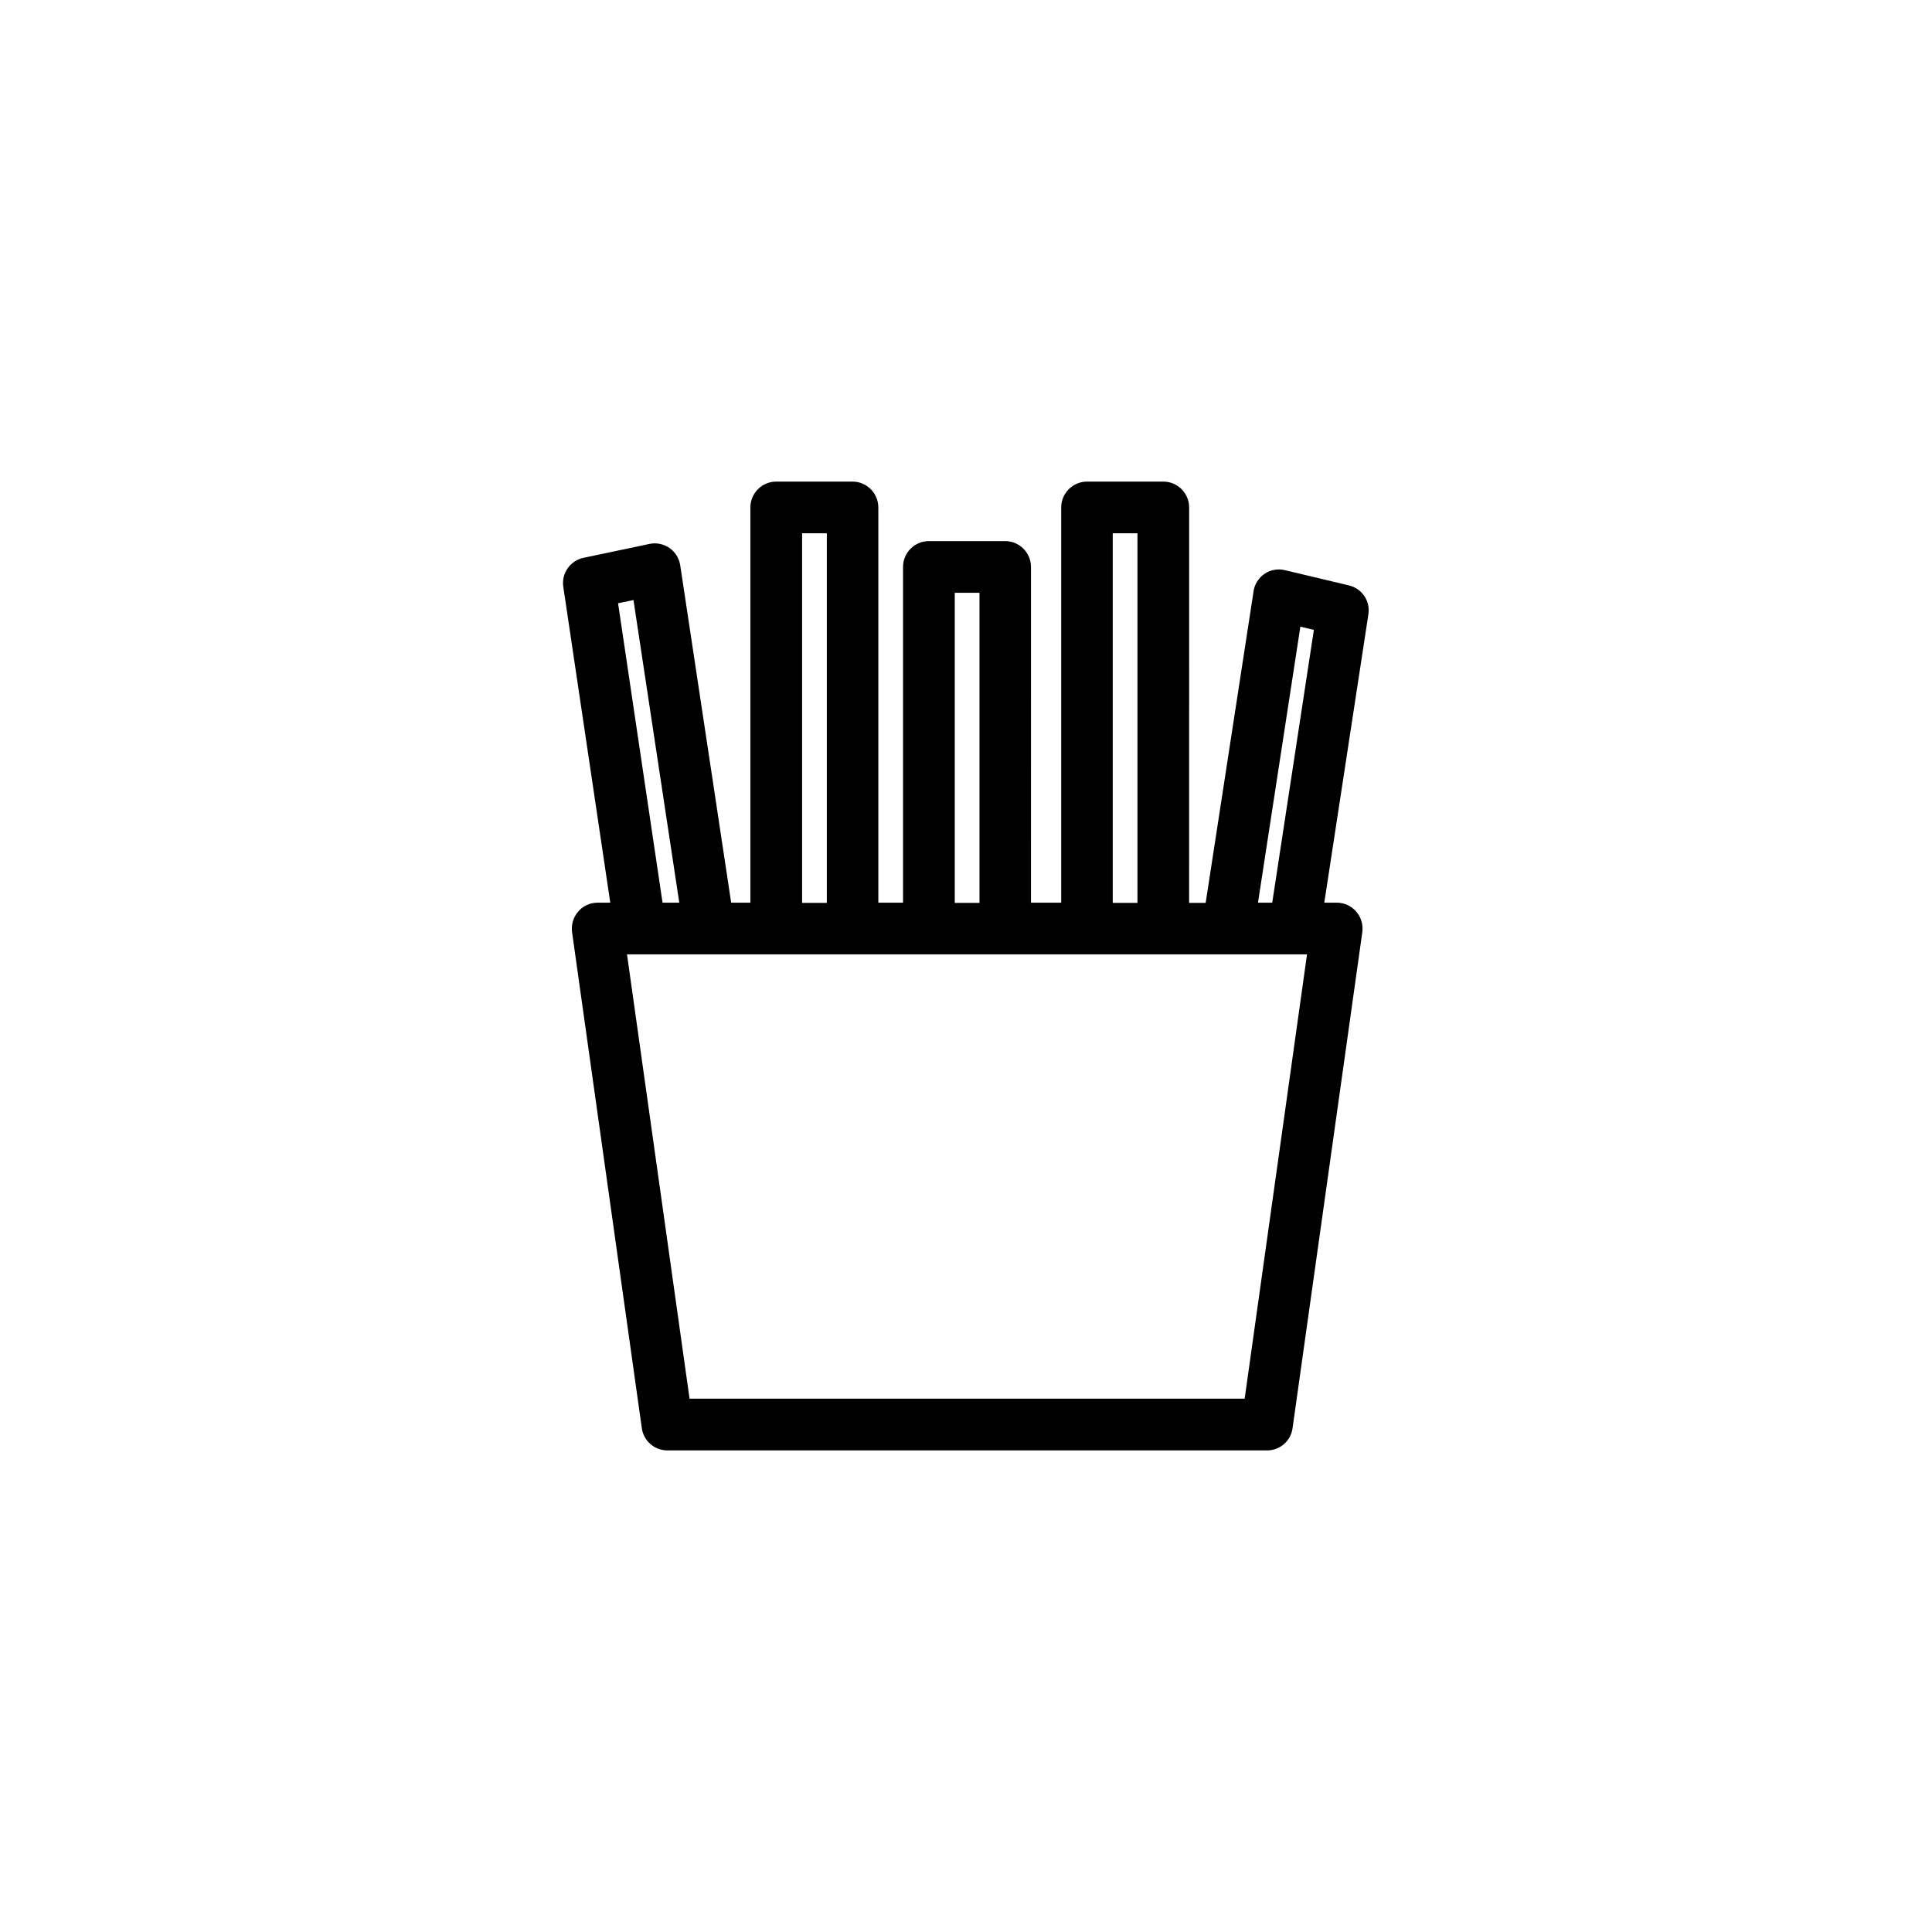
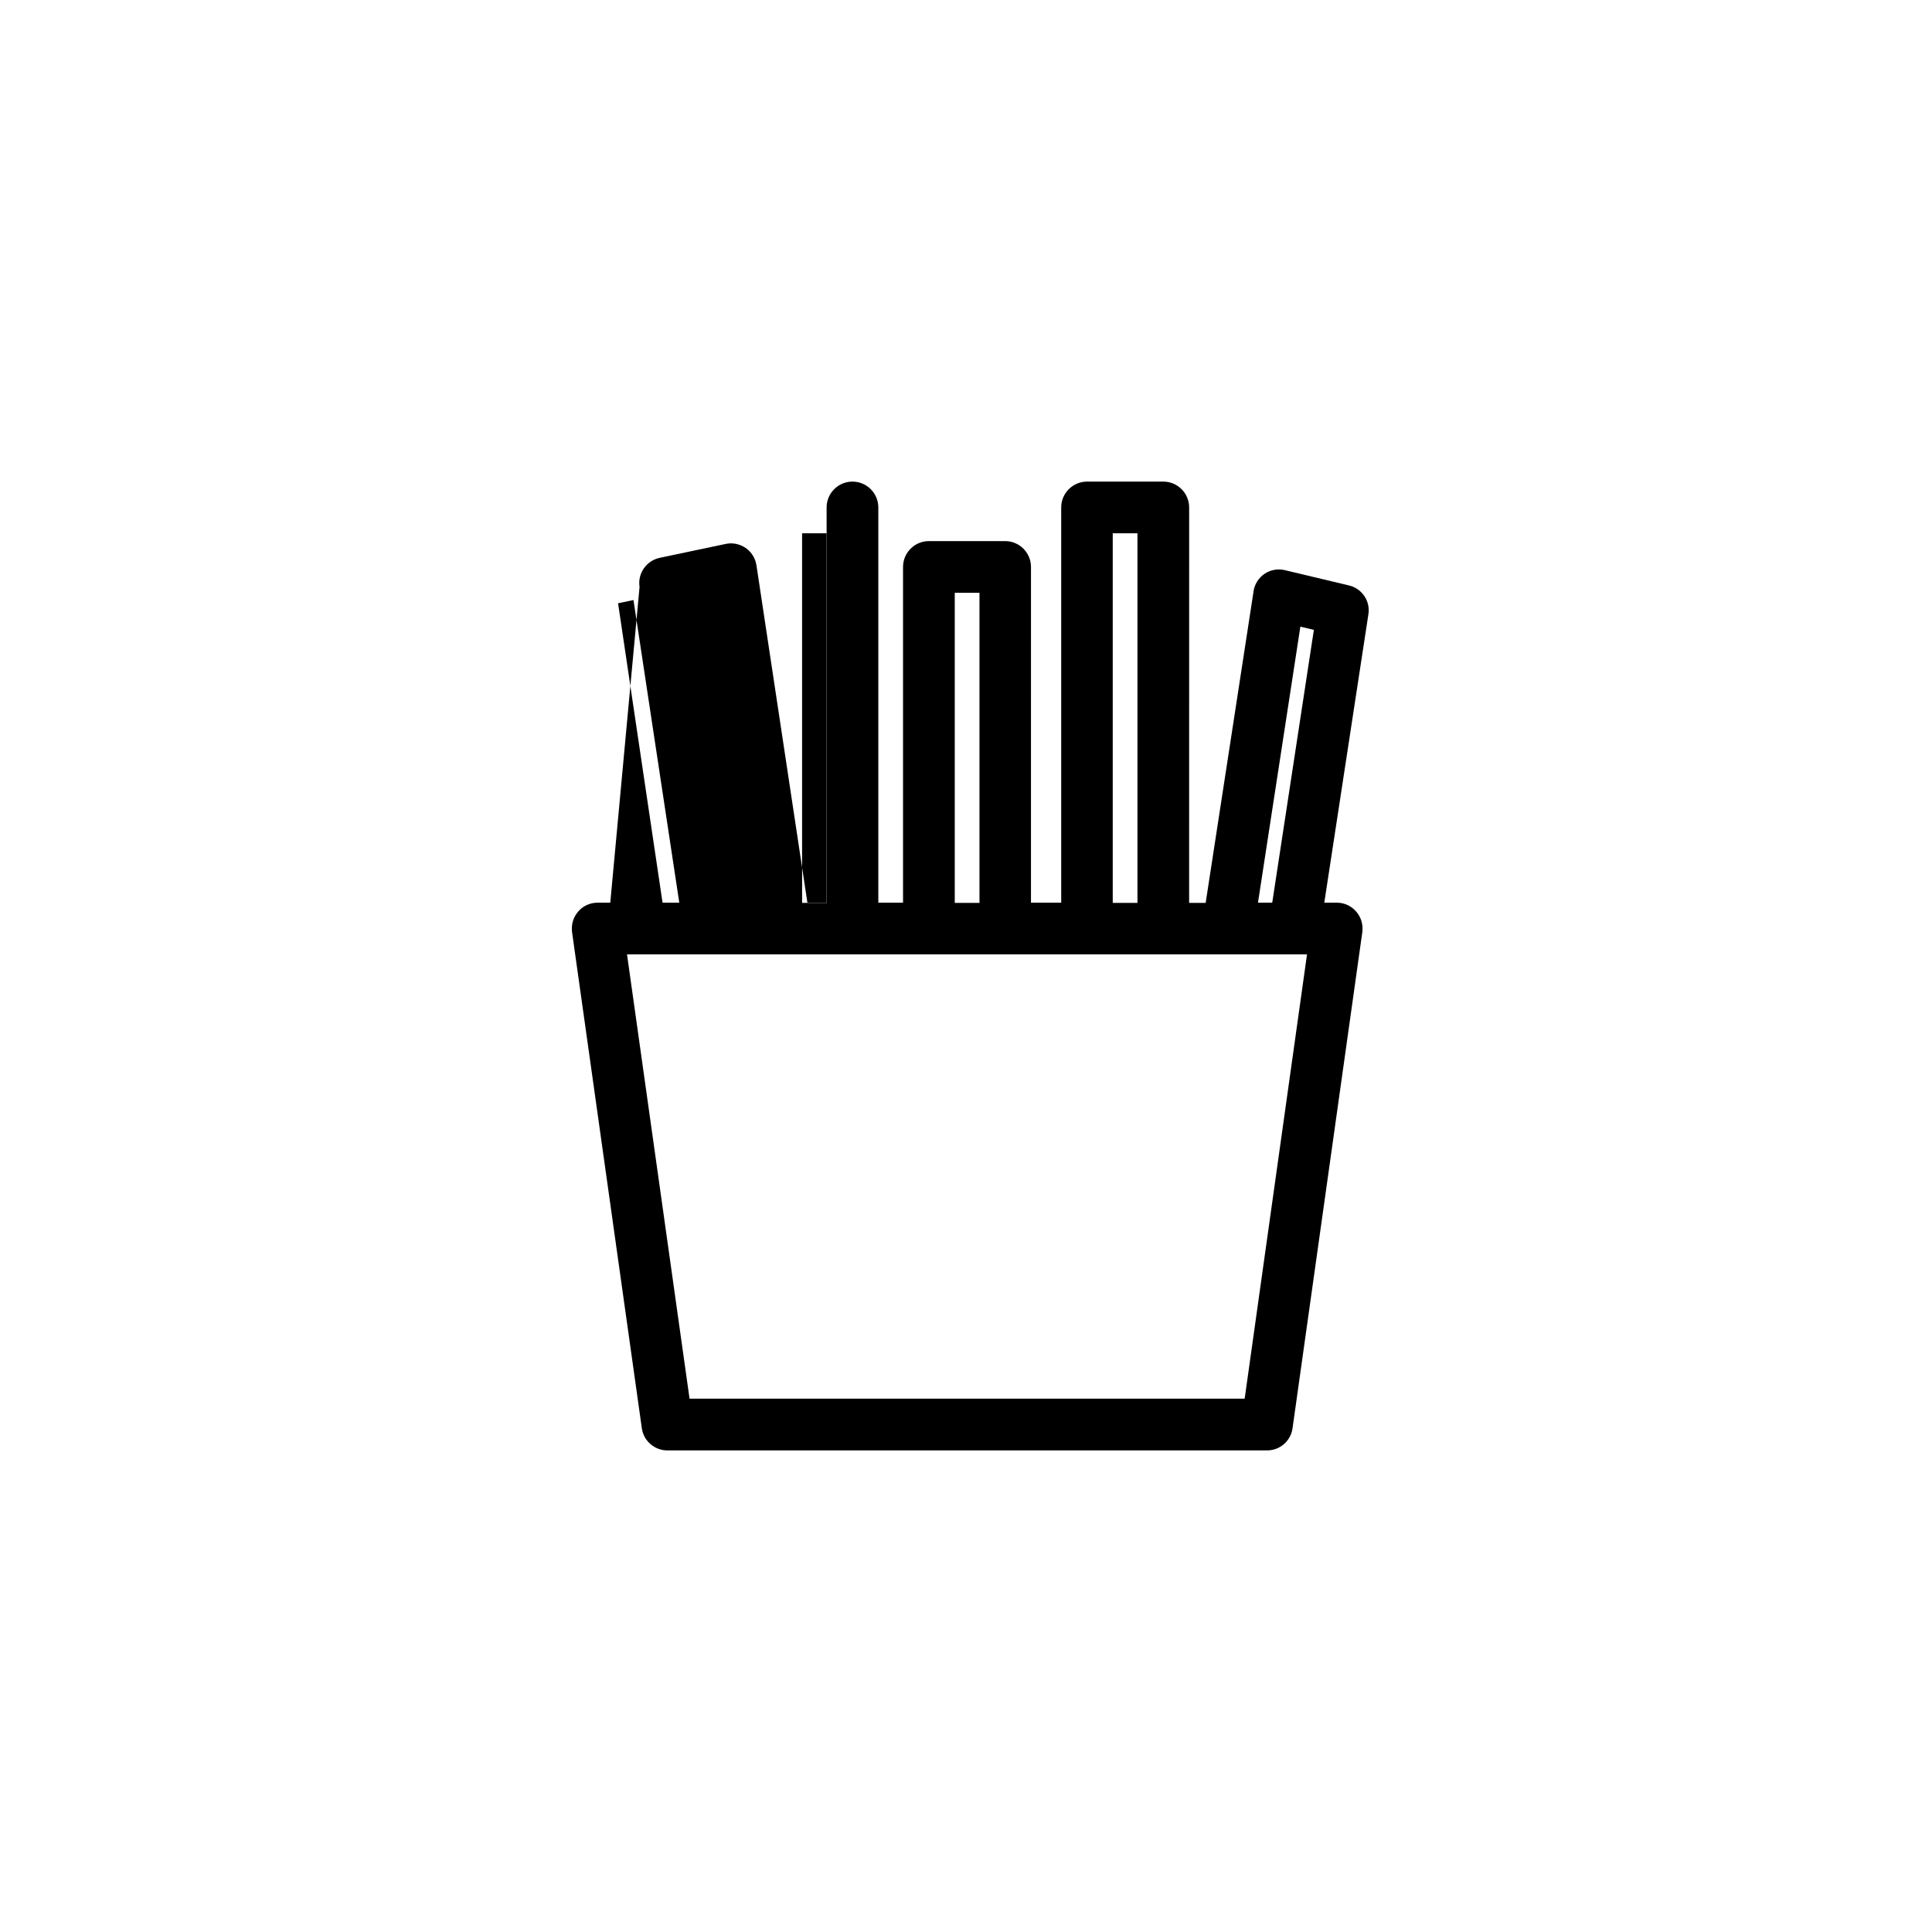
<svg xmlns="http://www.w3.org/2000/svg" fill="#000000" width="800px" height="800px" version="1.1" viewBox="144 144 512 512">
-   <path d="m305.73 383.22h-3.375c-1.965 0-3.879 0.855-5.141 2.367-1.309 1.512-1.863 3.477-1.613 5.441l18.488 131.45c0.453 3.375 3.375 5.894 6.75 5.894h158.95c3.426 0 6.297-2.519 6.75-5.894l18.488-131.45c0.25-1.965-0.301-3.93-1.613-5.441-1.309-1.512-3.176-2.367-5.141-2.367h-3.324l11.688-76.43c0.555-3.527-1.715-6.852-5.188-7.656l-16.93-4.031c-1.863-0.453-3.828-0.102-5.391 0.957s-2.672 2.769-2.922 4.637l-12.695 82.574h-4.383l0.008-104.79c0-3.777-3.074-6.852-6.852-6.852h-20.203c-3.777 0-6.852 3.074-6.852 6.852v104.74h-8.012l0.004-88.973c0-3.777-3.074-6.852-6.852-6.852h-20.203c-3.777 0-6.852 3.074-6.852 6.852v88.973h-6.551v-104.74c0-3.777-3.074-6.852-6.852-6.852h-20.203c-3.777 0-6.852 3.074-6.852 6.852v104.74h-5.09l-13.504-89.426c-0.301-1.863-1.309-3.527-2.871-4.586-1.562-1.059-3.477-1.461-5.289-1.059l-17.48 3.68c-3.527 0.754-5.894 4.133-5.34 7.707zm168.12 131.44h-147.11l-16.574-117.74h180.21zm14.762-204.59 3.578 0.855-11.035 72.297h-3.777zm-49.723-24.738h6.551v97.941h-6.551zm-41.867 15.77h6.551v82.172h-6.551zm-40.457-15.77h6.551v97.941h-6.551zm-44.688 17.684 12.141 80.207h-4.434l-11.789-79.352z" />
+   <path d="m305.73 383.22h-3.375c-1.965 0-3.879 0.855-5.141 2.367-1.309 1.512-1.863 3.477-1.613 5.441l18.488 131.45c0.453 3.375 3.375 5.894 6.75 5.894h158.95c3.426 0 6.297-2.519 6.75-5.894l18.488-131.45c0.25-1.965-0.301-3.93-1.613-5.441-1.309-1.512-3.176-2.367-5.141-2.367h-3.324l11.688-76.43c0.555-3.527-1.715-6.852-5.188-7.656l-16.93-4.031c-1.863-0.453-3.828-0.102-5.391 0.957s-2.672 2.769-2.922 4.637l-12.695 82.574h-4.383l0.008-104.79c0-3.777-3.074-6.852-6.852-6.852h-20.203c-3.777 0-6.852 3.074-6.852 6.852v104.74h-8.012l0.004-88.973c0-3.777-3.074-6.852-6.852-6.852h-20.203c-3.777 0-6.852 3.074-6.852 6.852v88.973h-6.551v-104.74c0-3.777-3.074-6.852-6.852-6.852c-3.777 0-6.852 3.074-6.852 6.852v104.74h-5.09l-13.504-89.426c-0.301-1.863-1.309-3.527-2.871-4.586-1.562-1.059-3.477-1.461-5.289-1.059l-17.48 3.68c-3.527 0.754-5.894 4.133-5.34 7.707zm168.12 131.44h-147.11l-16.574-117.74h180.21zm14.762-204.59 3.578 0.855-11.035 72.297h-3.777zm-49.723-24.738h6.551v97.941h-6.551zm-41.867 15.77h6.551v82.172h-6.551zm-40.457-15.77h6.551v97.941h-6.551zm-44.688 17.684 12.141 80.207h-4.434l-11.789-79.352z" />
</svg>